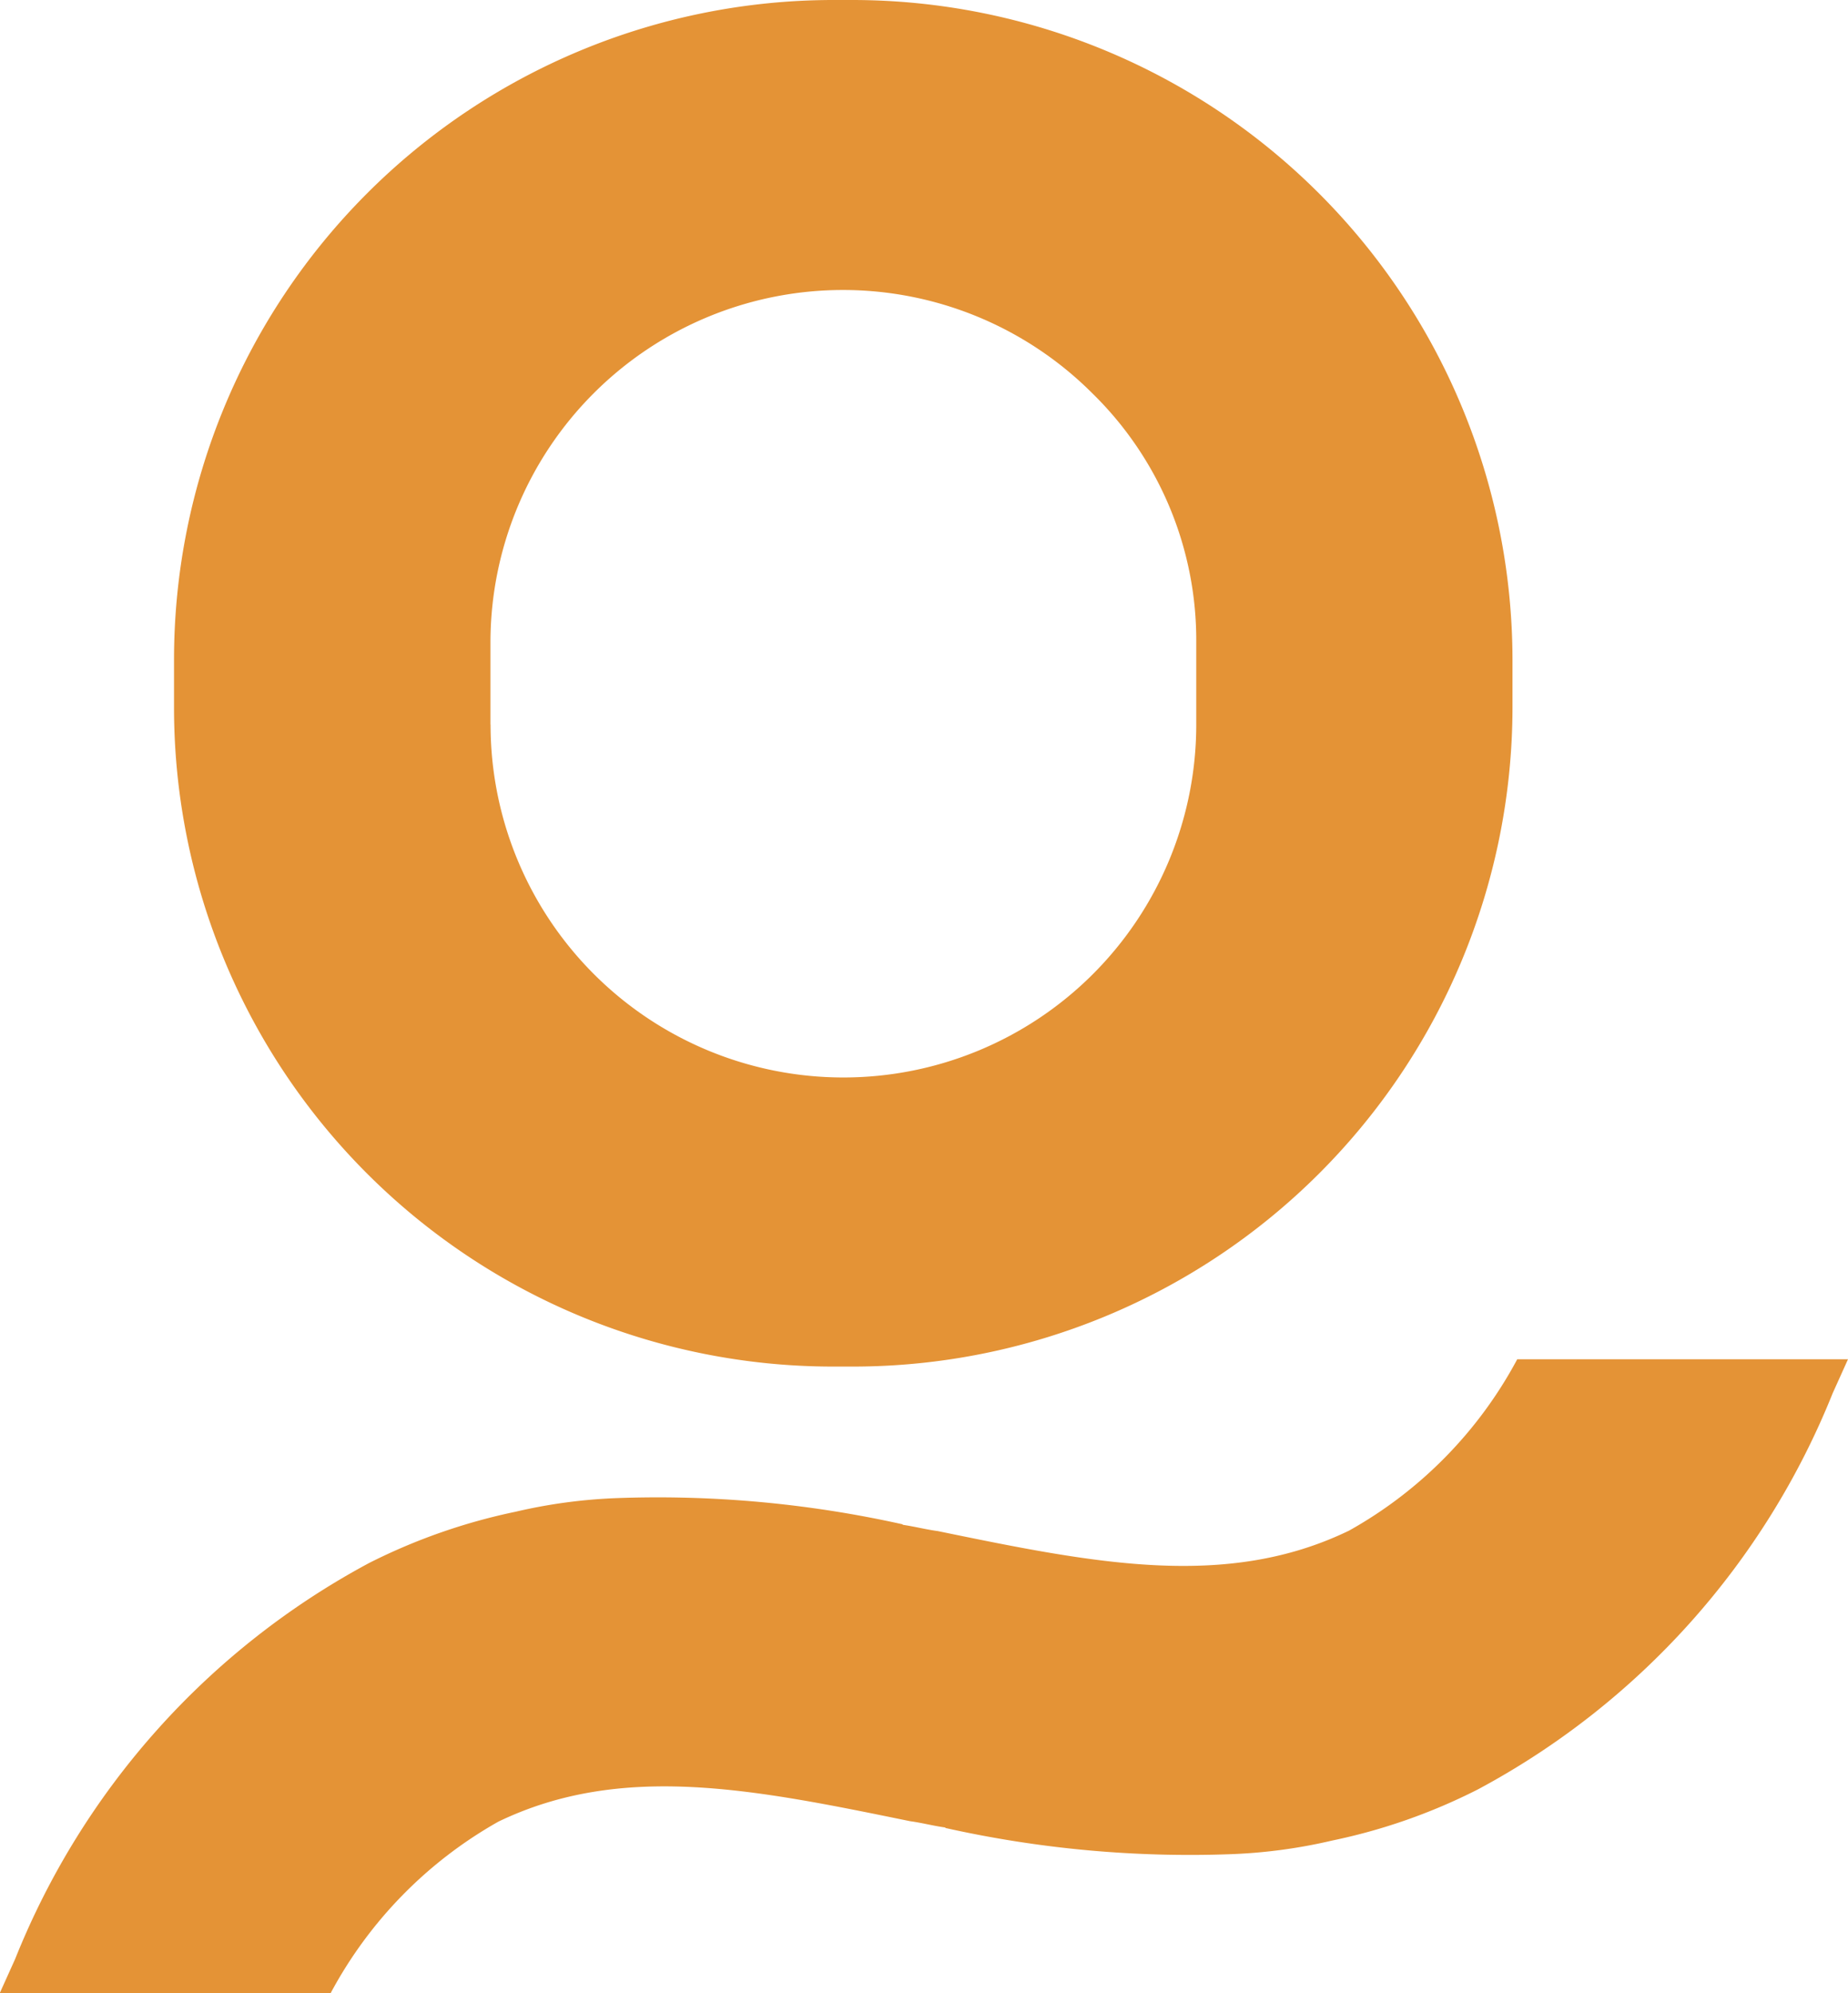
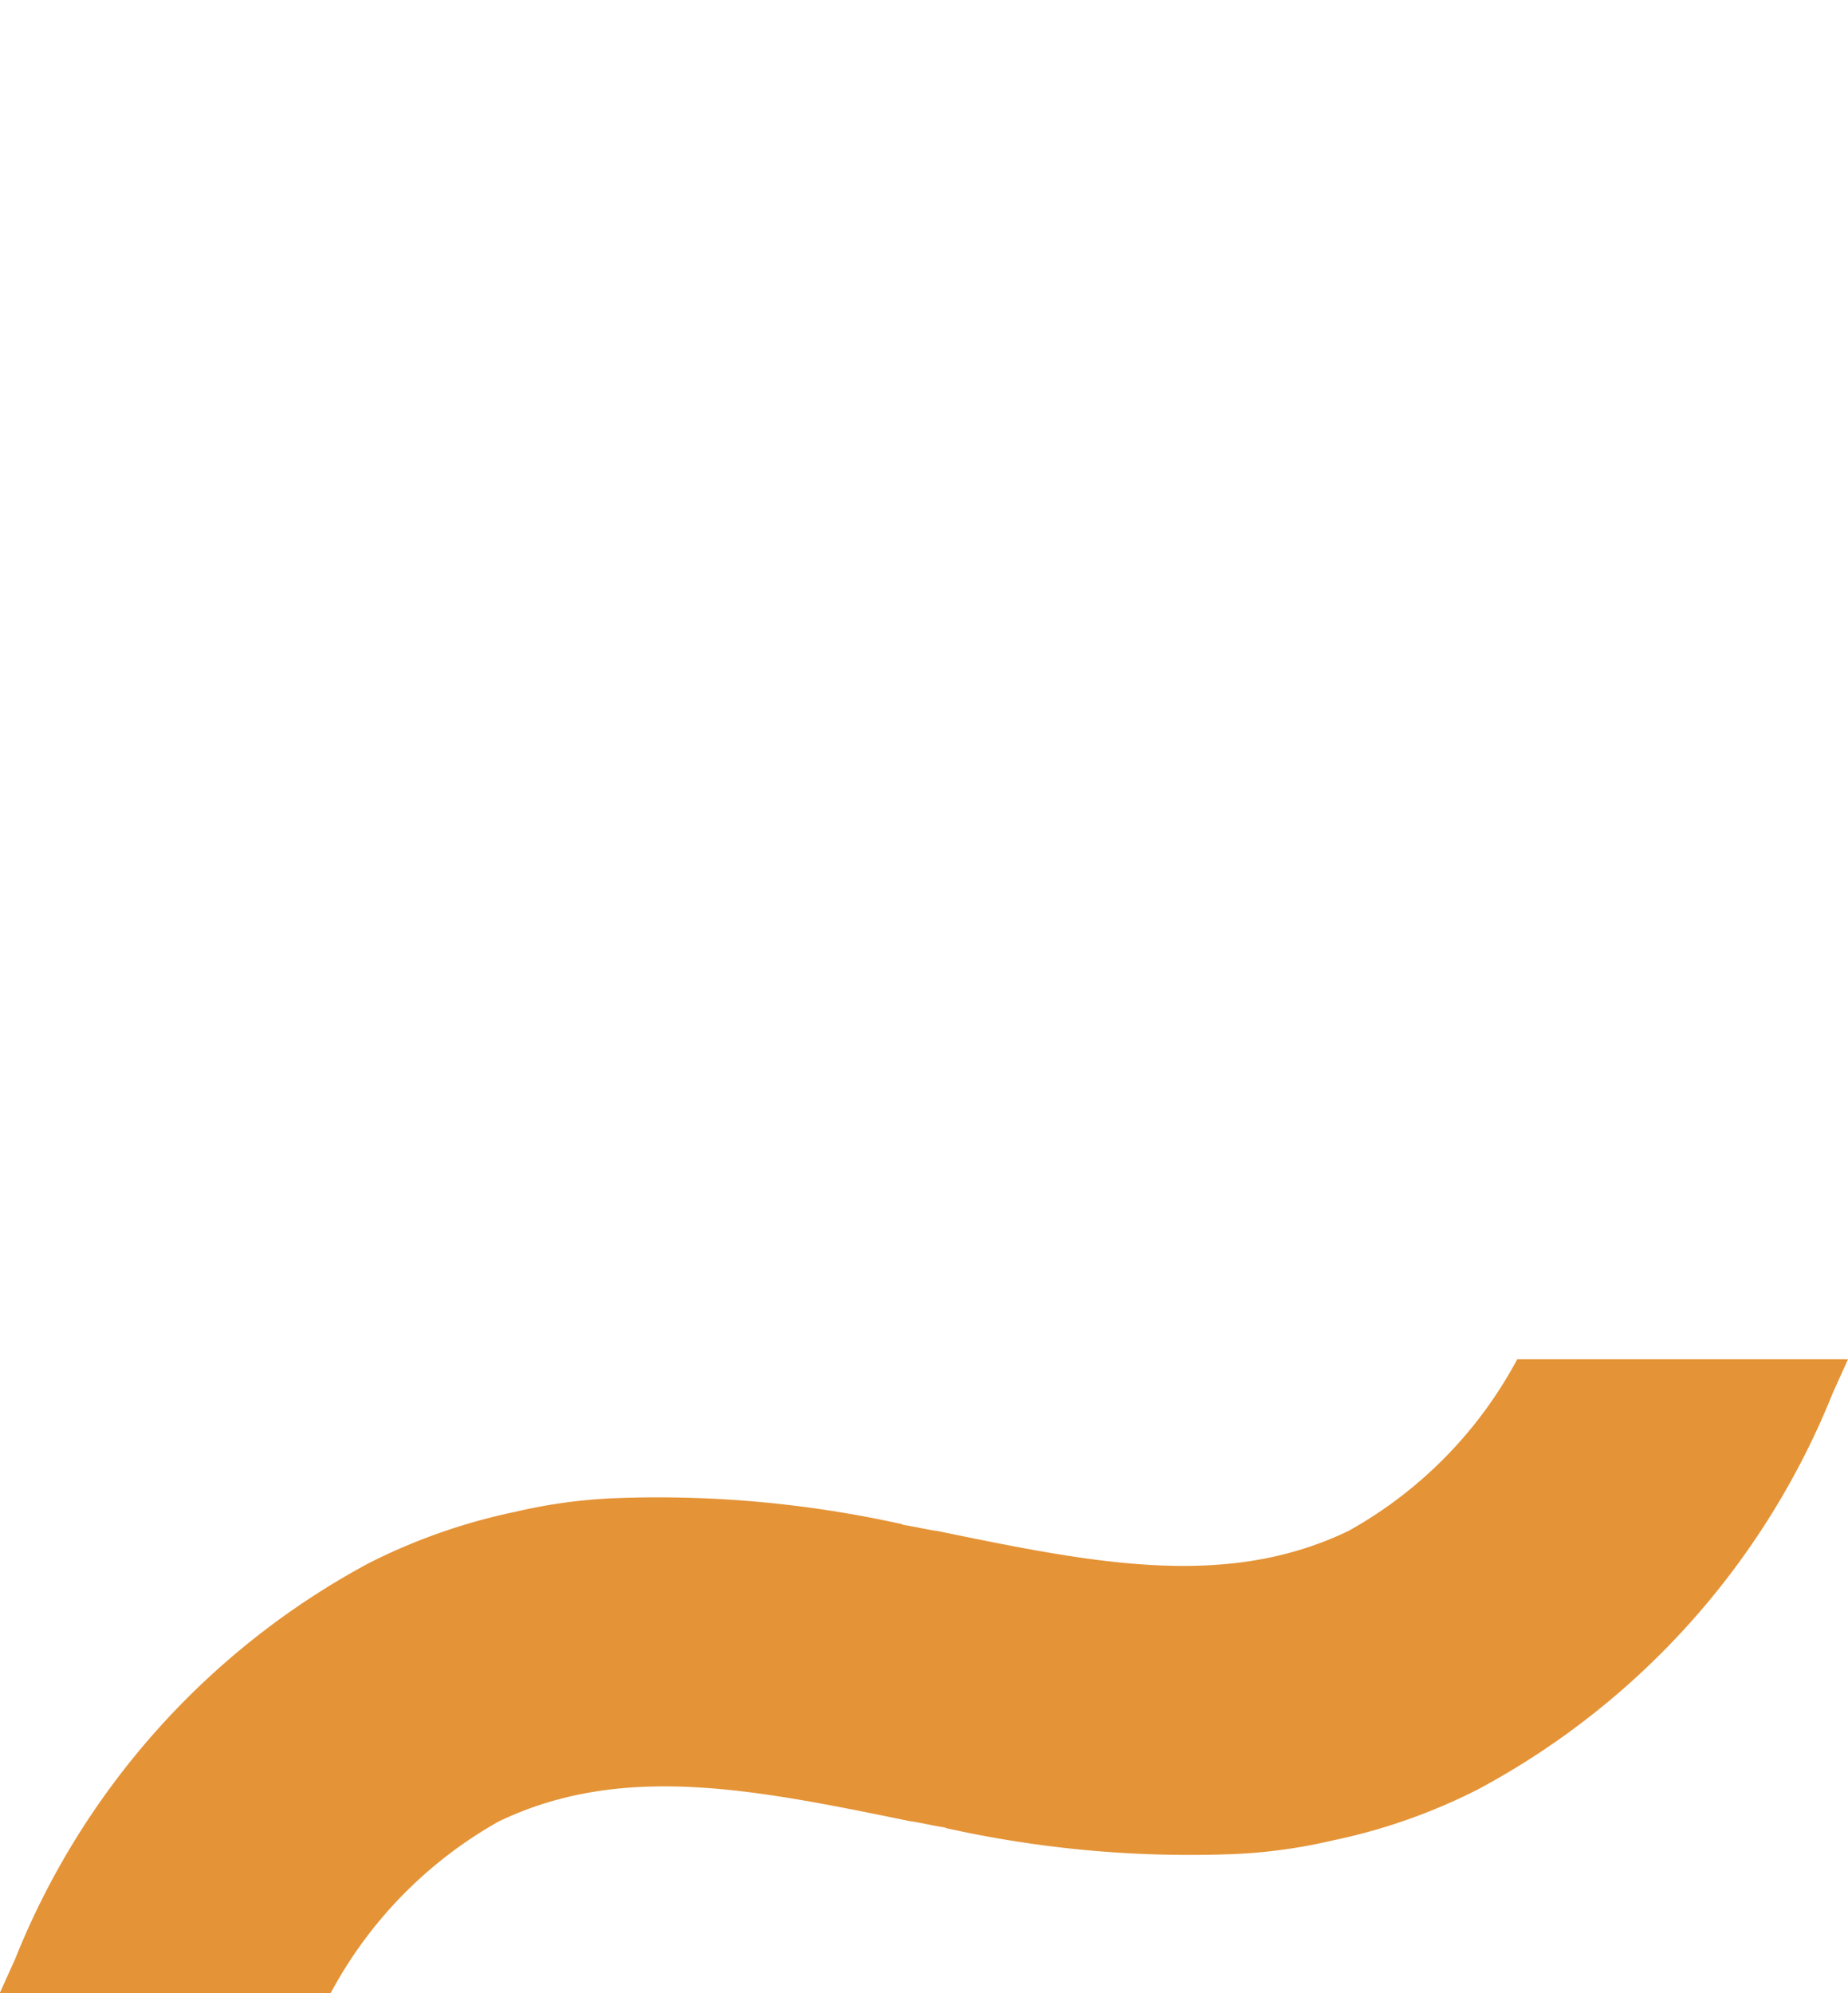
<svg xmlns="http://www.w3.org/2000/svg" width="36.138" height="38.976" viewBox="0 0 36.138 38.976">
  <g transform="translate(-91.179 0)">
-     <path d="M76.836,26.722h.4a12.9,12.9,0,0,0,12.9-12.871V12.9A12.915,12.915,0,0,0,77.239,0h-.4A12.9,12.9,0,0,0,63.962,12.9v.951A12.887,12.887,0,0,0,76.836,26.722M70.15,14.168V12.557A6.894,6.894,0,0,1,81.912,7.683a6.753,6.753,0,0,1,2.04,4.874v1.612a6.9,6.9,0,0,1-13.8,0" transform="translate(30.62 0)" fill="#e49336" />
    <path d="M97.942,16.855l-.3.665a15.2,15.2,0,0,1-6.937,7.746,11.376,11.376,0,0,1-2.849,1,10.312,10.312,0,0,1-1.966.266,21.915,21.915,0,0,1-5.6-.512v-.009c-.237-.032-.462-.093-.688-.123-3.053-.626-5.634-1.157-8.053.009a8.392,8.392,0,0,0-3.278,3.351H61.8l.3-.665a15.176,15.176,0,0,1,6.926-7.746,11.573,11.573,0,0,1,2.859-1,10.353,10.353,0,0,1,1.957-.266,22.008,22.008,0,0,1,5.615.512v.009c.224.032.46.093.686.123,3.043.626,5.634,1.157,8.042-.009a8.343,8.343,0,0,0,3.289-3.351Z" transform="translate(29.375 9.724)" fill="#e49336" />
  </g>
</svg>